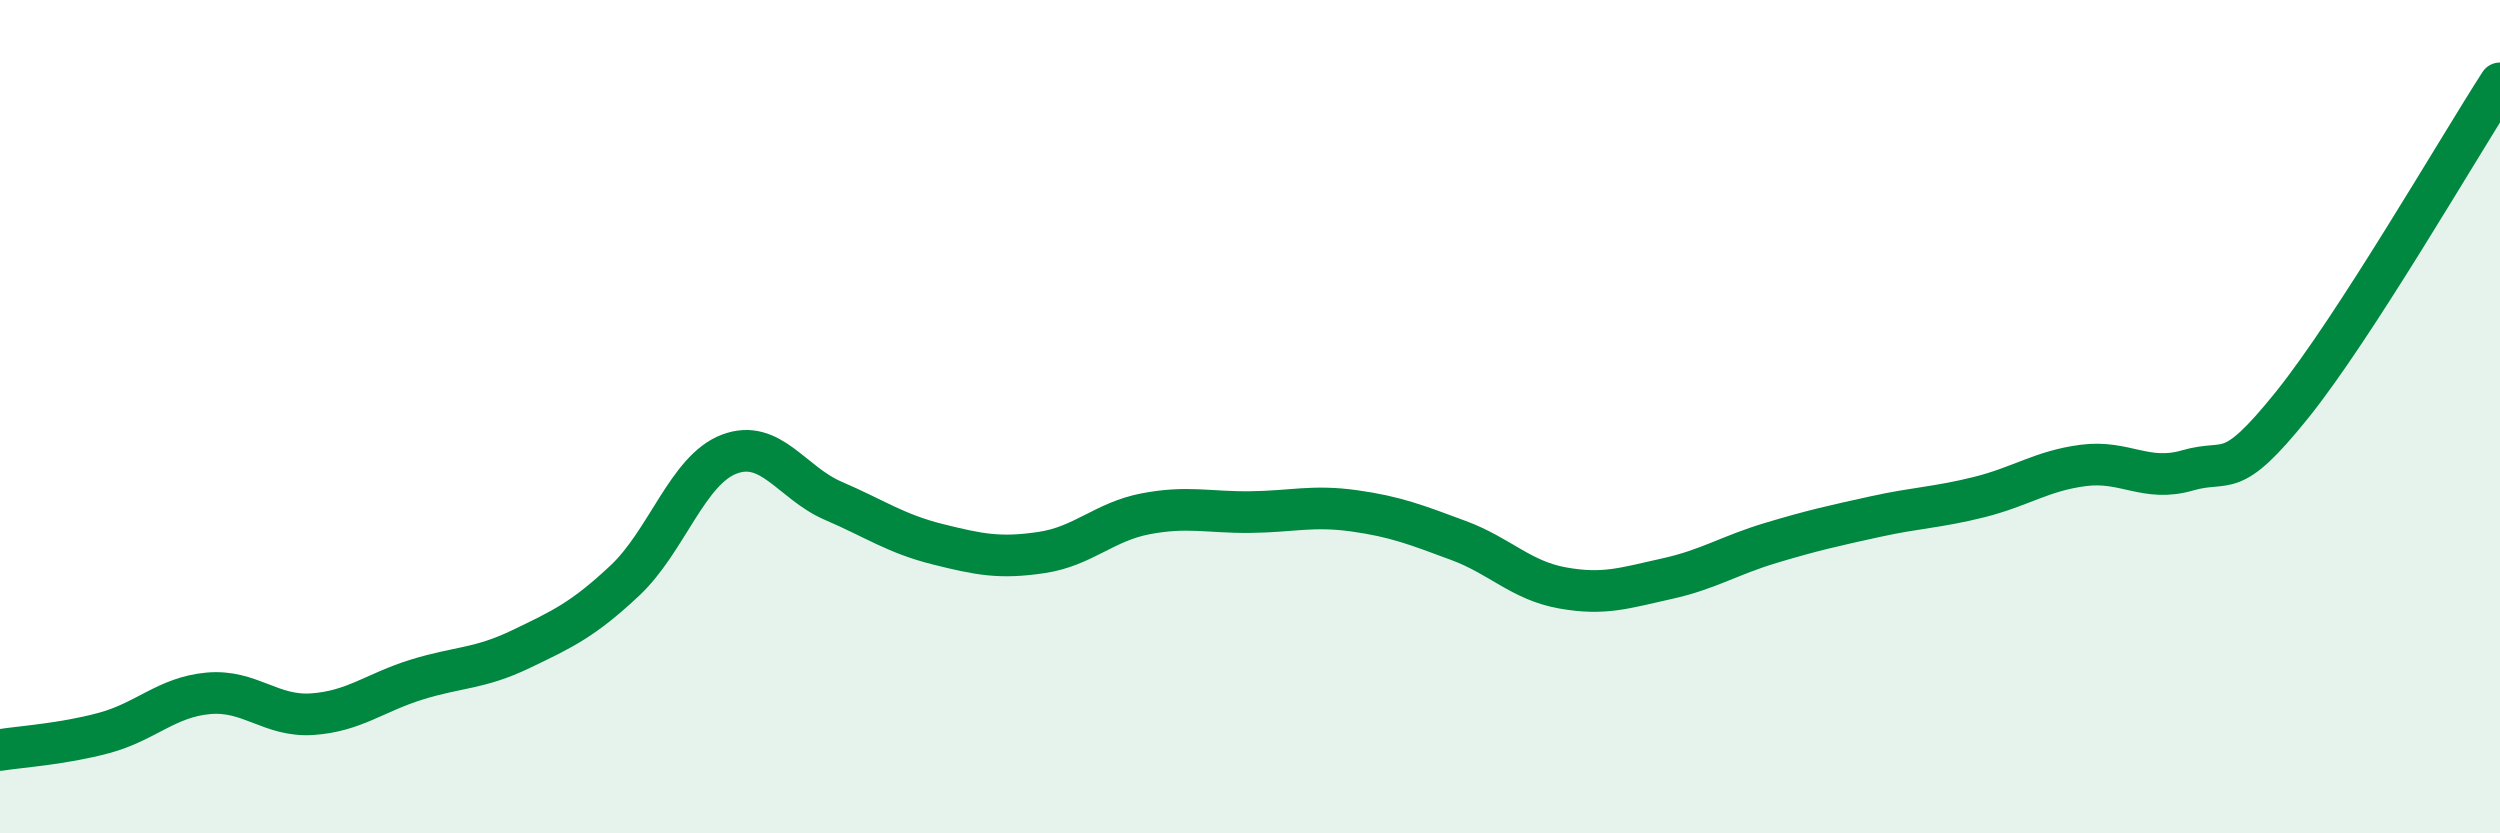
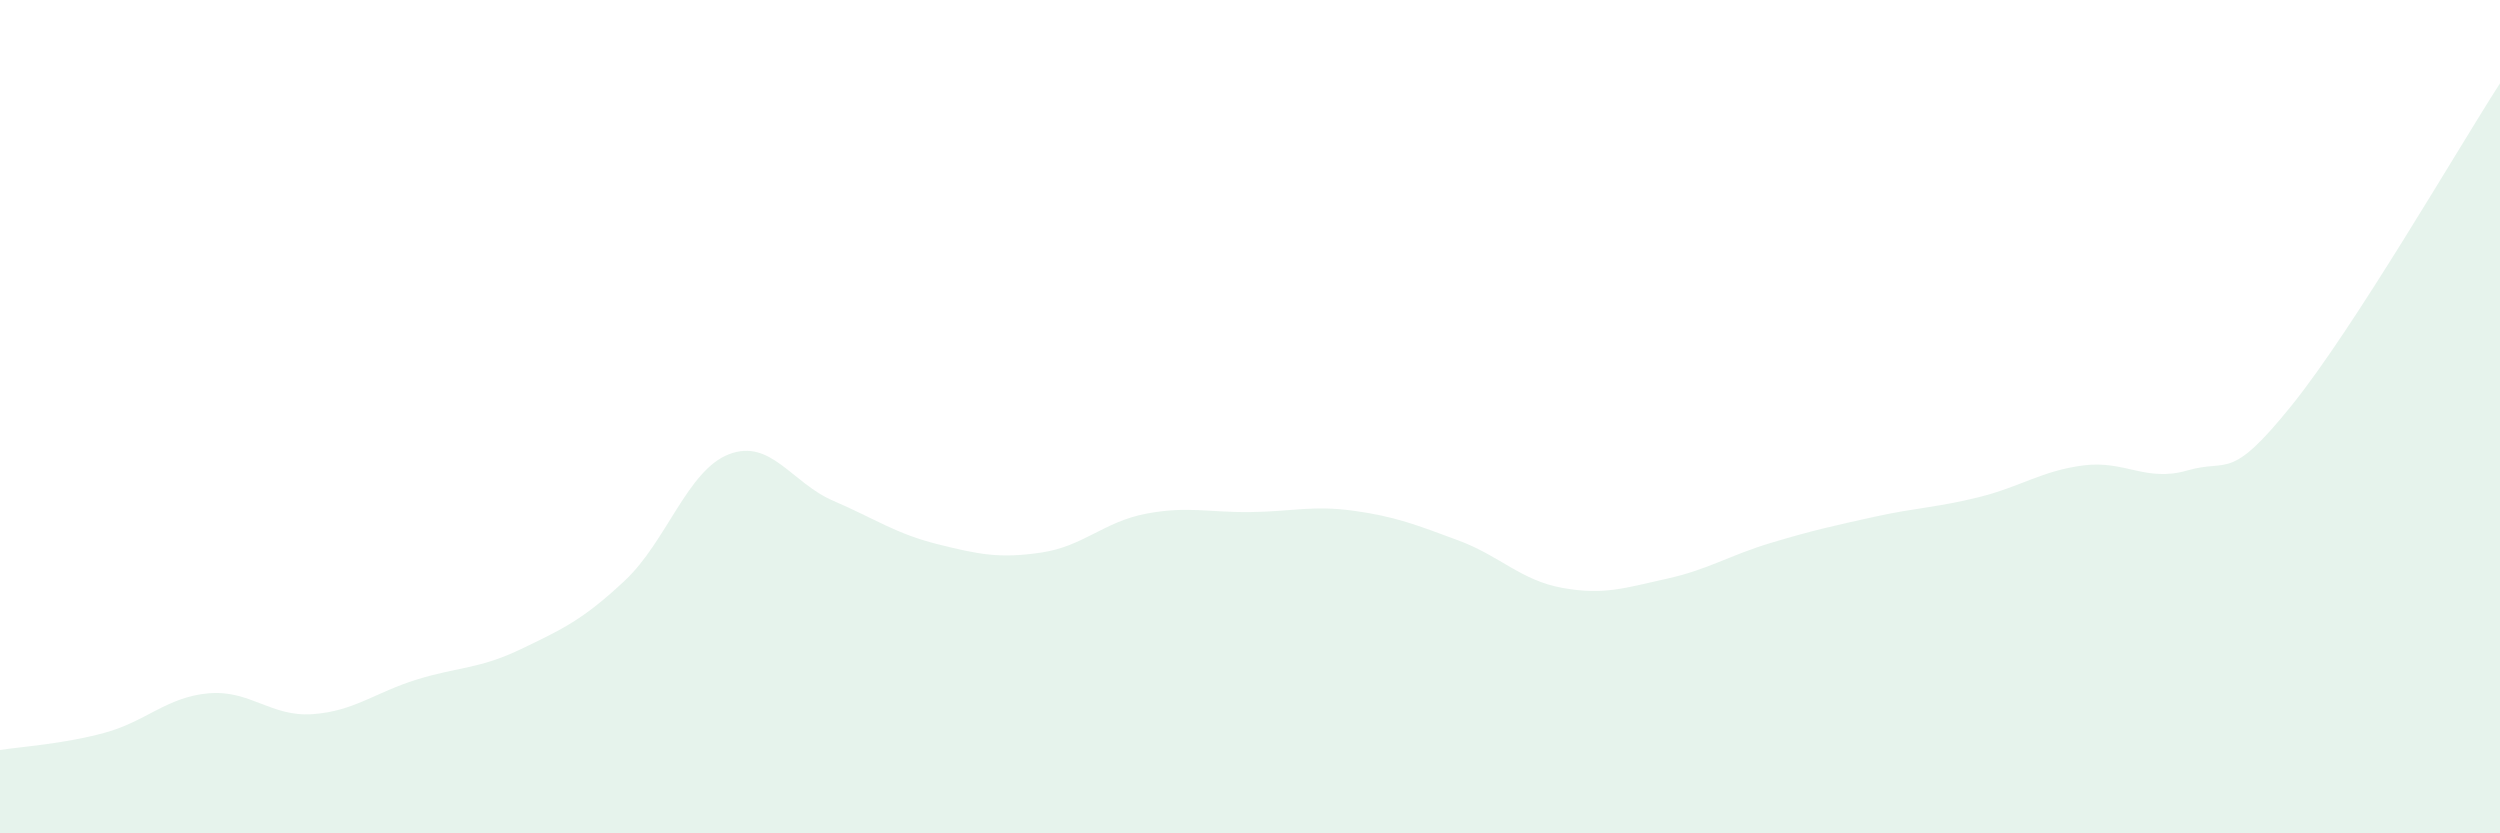
<svg xmlns="http://www.w3.org/2000/svg" width="60" height="20" viewBox="0 0 60 20">
  <path d="M 0,18 C 0.5,17.92 1.5,17.86 2.5,17.59 C 3.5,17.32 4,16.73 5,16.64 C 6,16.55 6.5,17.21 7.5,17.14 C 8.5,17.07 9,16.62 10,16.31 C 11,16 11.5,16.06 12.5,15.58 C 13.5,15.1 14,14.87 15,13.93 C 16,12.99 16.5,11.28 17.5,10.9 C 18.5,10.52 19,11.59 20,12.02 C 21,12.45 21.5,12.81 22.5,13.06 C 23.5,13.31 24,13.41 25,13.26 C 26,13.11 26.5,12.52 27.5,12.33 C 28.5,12.14 29,12.3 30,12.29 C 31,12.28 31.5,12.12 32.5,12.26 C 33.5,12.4 34,12.6 35,12.97 C 36,13.34 36.5,13.93 37.5,14.11 C 38.5,14.29 39,14.11 40,13.89 C 41,13.67 41.5,13.33 42.5,13.03 C 43.5,12.73 44,12.62 45,12.4 C 46,12.18 46.5,12.18 47.5,11.93 C 48.5,11.68 49,11.3 50,11.17 C 51,11.04 51.5,11.58 52.5,11.29 C 53.5,11 53.5,11.59 55,9.73 C 56.5,7.87 59,3.55 60,2L60 20L0 20Z" fill="#008740" opacity="0.1" stroke-linecap="round" stroke-linejoin="round" />
-   <path d="M 0,18 C 0.5,17.92 1.5,17.86 2.5,17.59 C 3.5,17.32 4,16.73 5,16.64 C 6,16.55 6.5,17.21 7.5,17.14 C 8.5,17.07 9,16.62 10,16.31 C 11,16 11.5,16.06 12.5,15.58 C 13.5,15.1 14,14.87 15,13.93 C 16,12.99 16.5,11.28 17.5,10.9 C 18.5,10.52 19,11.59 20,12.02 C 21,12.45 21.5,12.81 22.5,13.06 C 23.5,13.31 24,13.41 25,13.26 C 26,13.11 26.5,12.52 27.5,12.33 C 28.5,12.14 29,12.3 30,12.29 C 31,12.28 31.5,12.12 32.5,12.26 C 33.5,12.4 34,12.6 35,12.97 C 36,13.34 36.5,13.93 37.5,14.11 C 38.5,14.29 39,14.11 40,13.89 C 41,13.67 41.5,13.33 42.5,13.03 C 43.5,12.73 44,12.62 45,12.4 C 46,12.18 46.5,12.18 47.5,11.93 C 48.5,11.68 49,11.3 50,11.17 C 51,11.04 51.5,11.58 52.5,11.29 C 53.5,11 53.5,11.59 55,9.73 C 56.5,7.87 59,3.55 60,2" stroke="#008740" stroke-width="1" fill="none" stroke-linecap="round" stroke-linejoin="round" />
</svg>